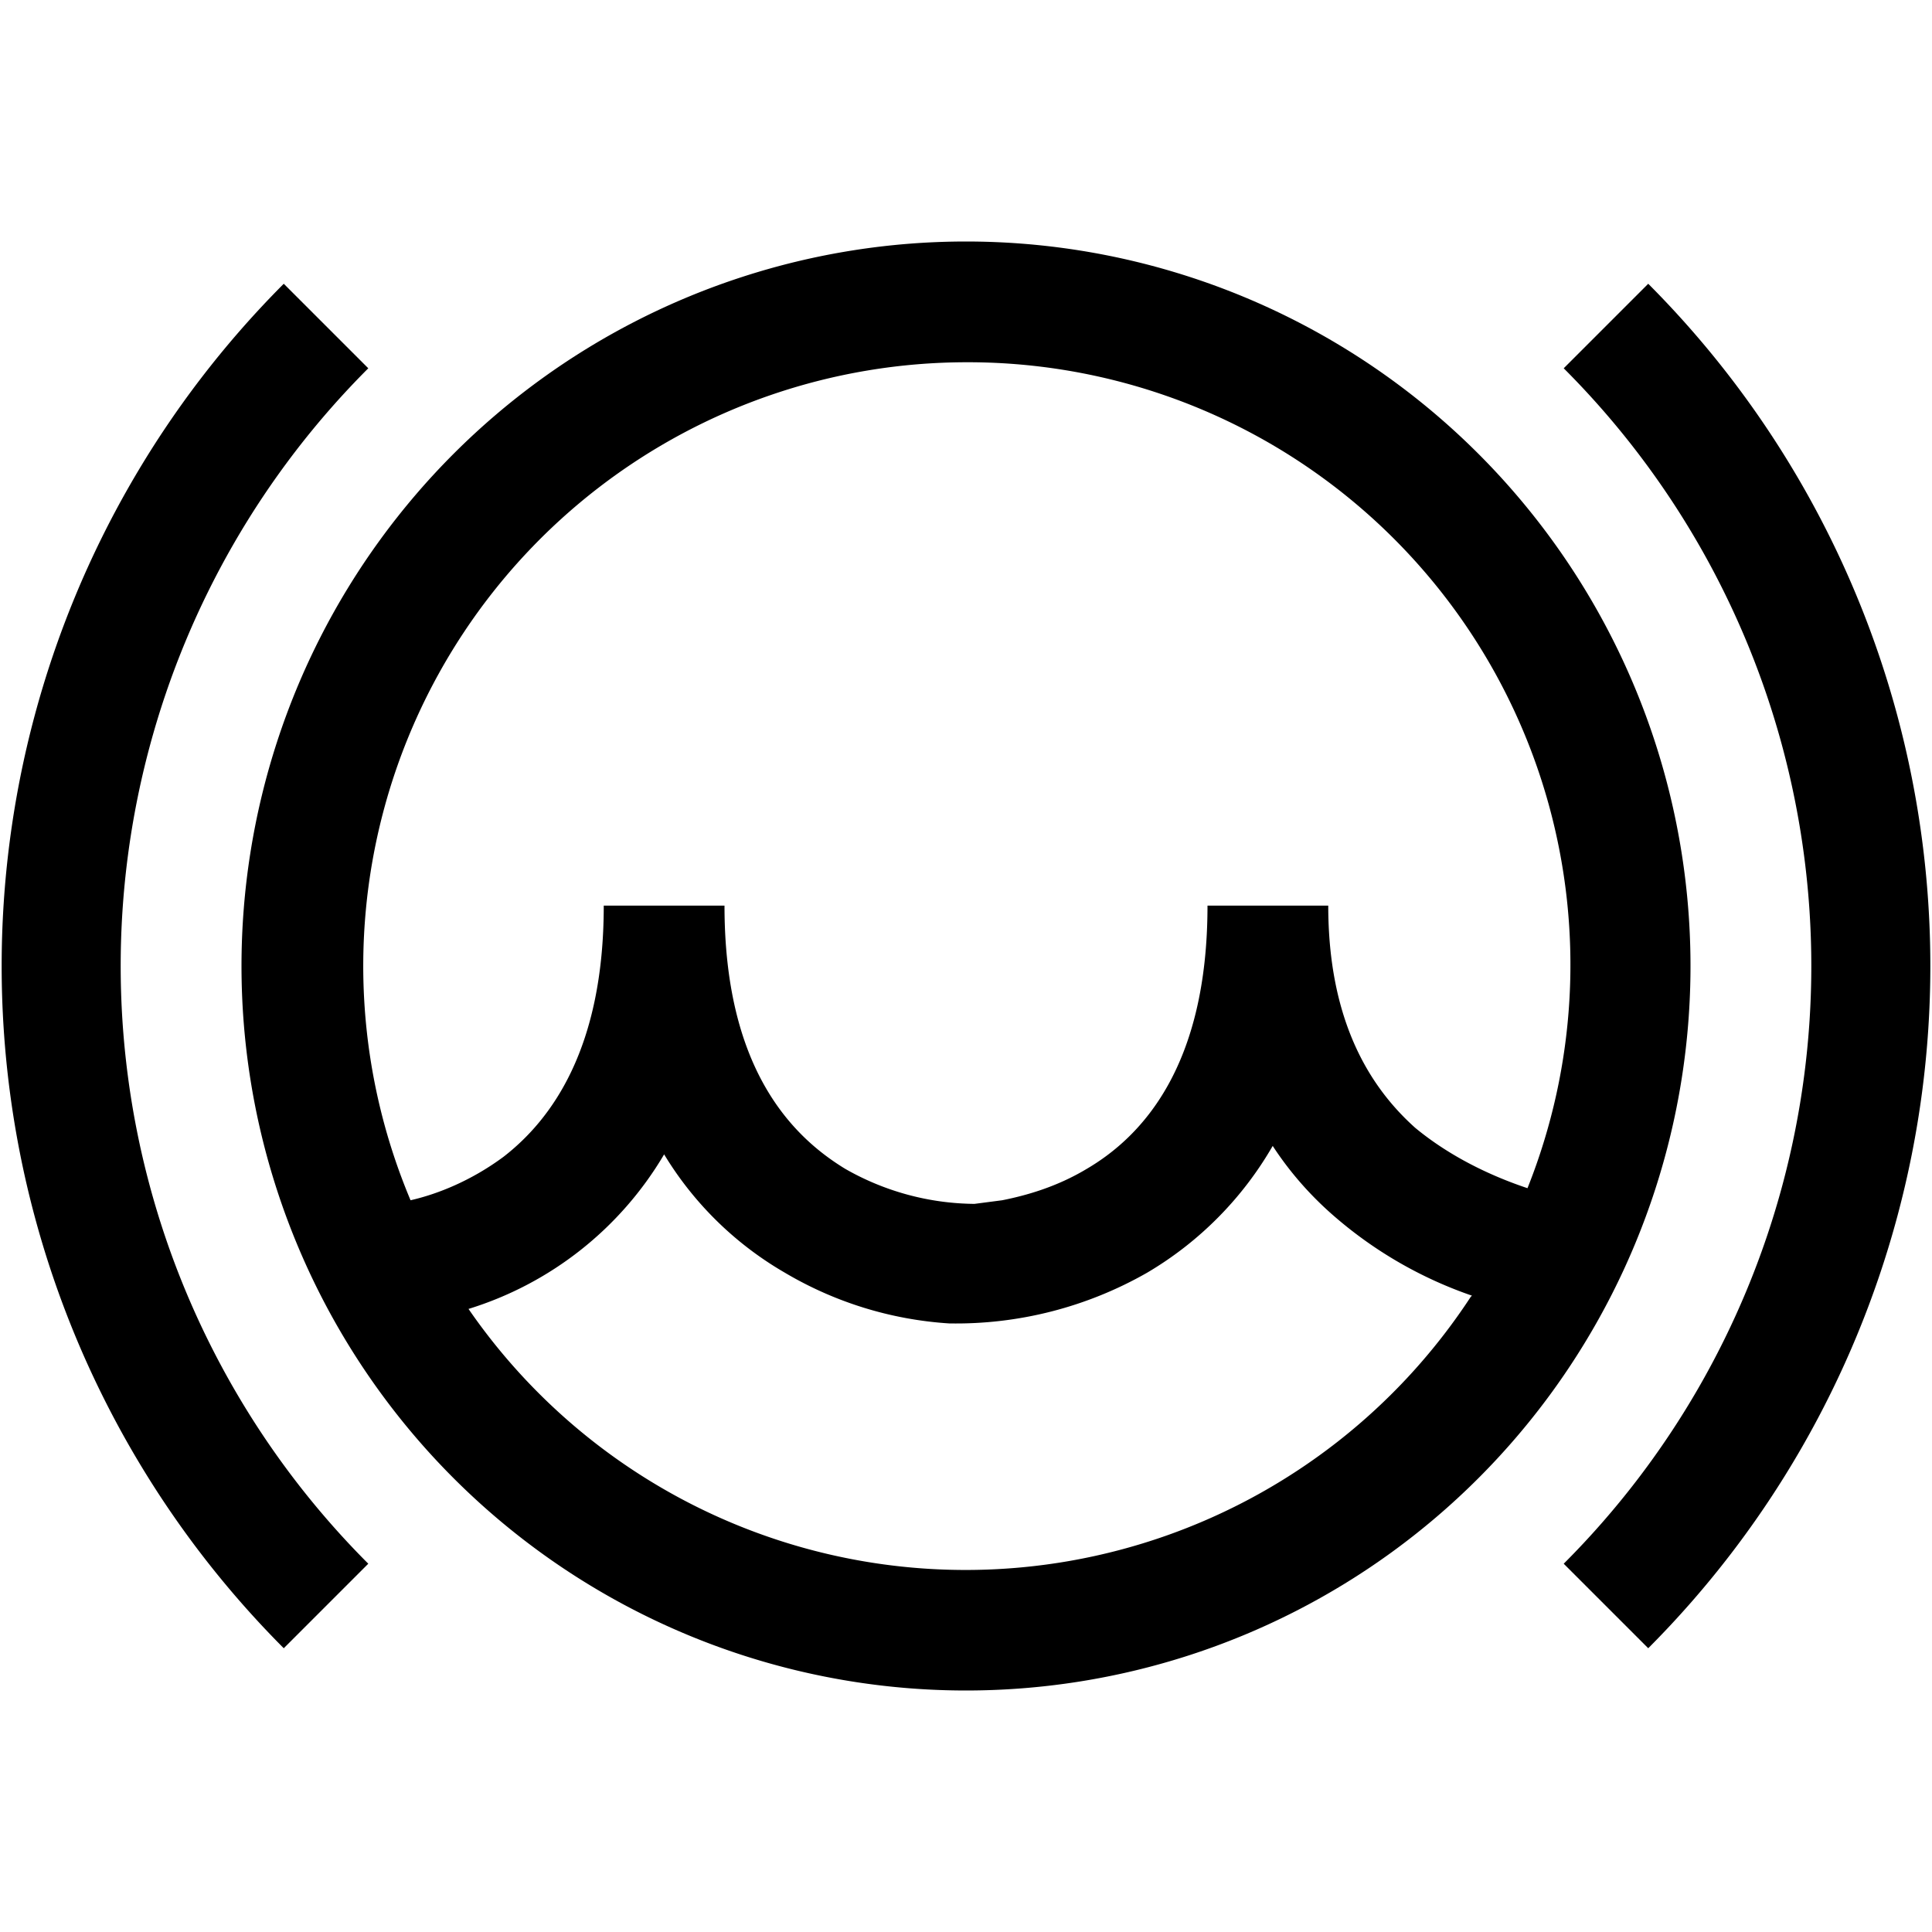
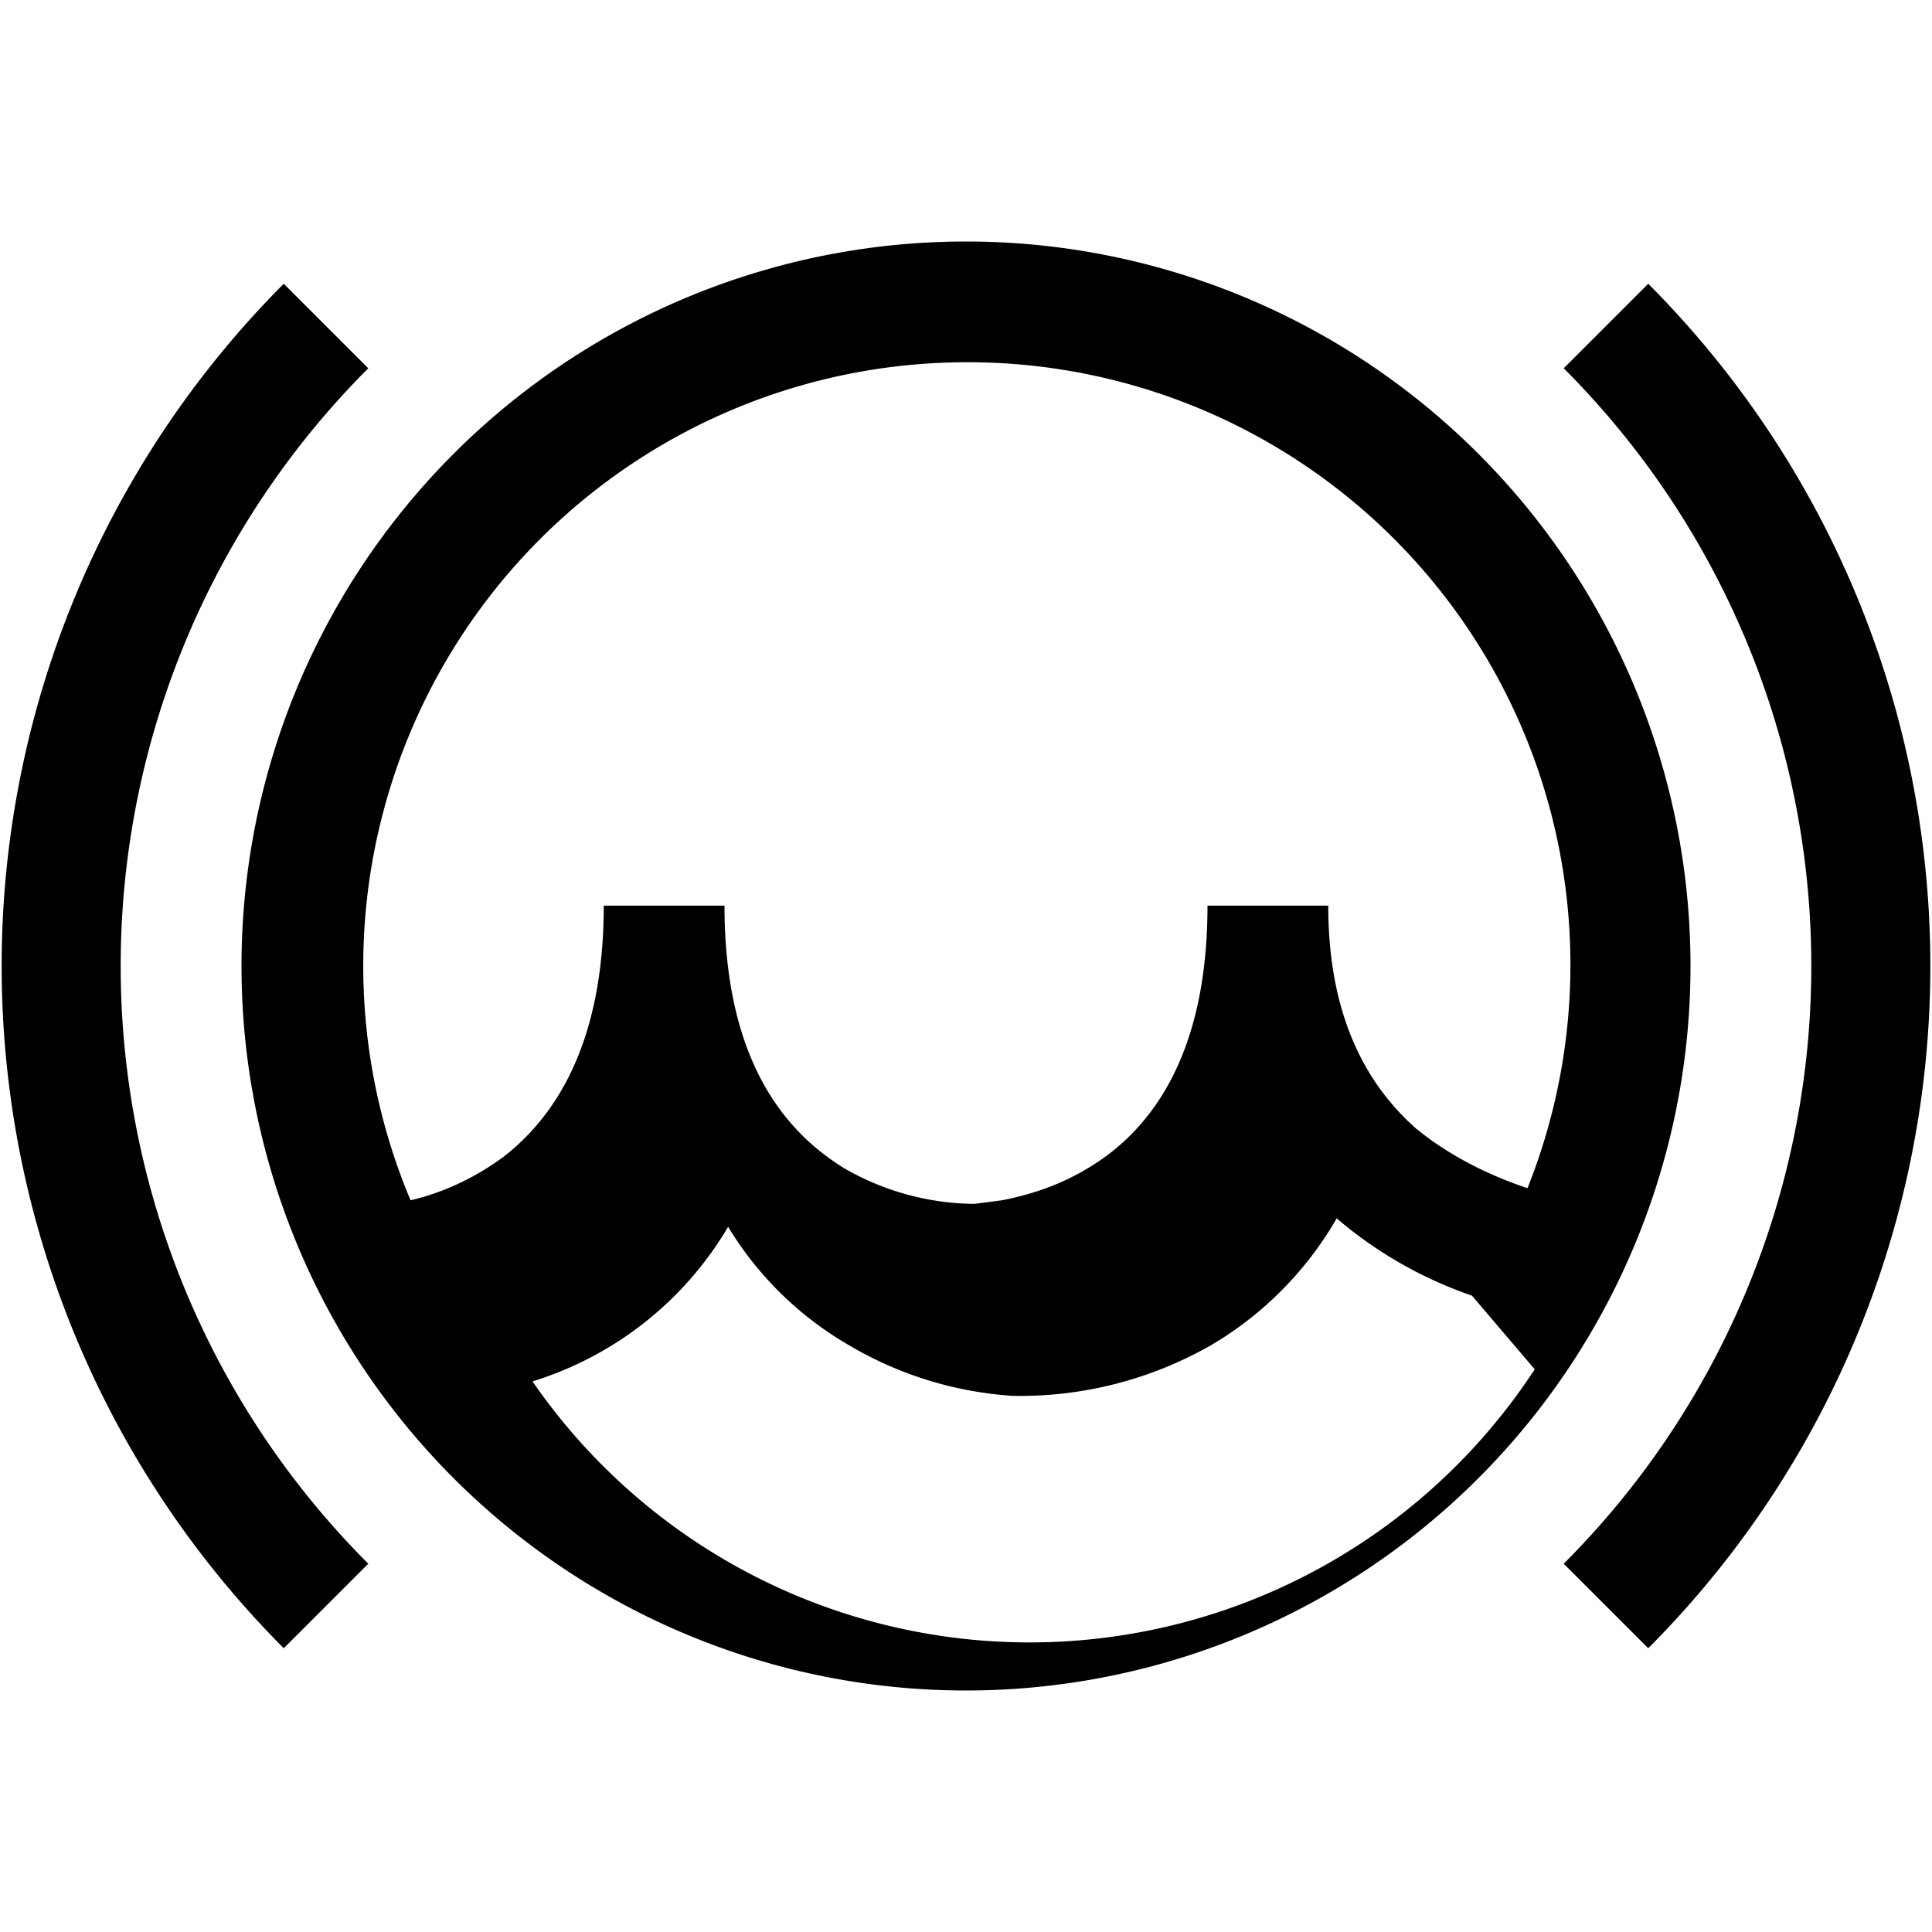
<svg xmlns="http://www.w3.org/2000/svg" width="16" height="16" fill="none">
-   <path fill="currentColor" fill-rule="evenodd" d="M2 8a6 6 0 1 1 12 0A6 6 0 0 1 2 8Zm6-5a5 5 0 0 0-4.6 6.94c.22-.05.5-.16.77-.36.4-.31.83-.9.83-2.08h1c0 1.33.54 1.9 1 2.18a2.19 2.19 0 0 0 1.07.29l.23-.03c.2-.04.45-.11.7-.26.46-.27 1-.85 1-2.18h1c0 .95.34 1.5.72 1.84.29.24.63.4.93.5A4.99 4.99 0 0 0 8 3Zm4.19 7.73a3.45 3.45 0 0 1-1.12-.64c-.2-.17-.38-.37-.53-.6a2.9 2.9 0 0 1-1.04 1.05 3.19 3.19 0 0 1-1.64.42 3.05 3.05 0 0 1-1.36-.42 2.82 2.82 0 0 1-1-.98 2.86 2.86 0 0 1-1.62 1.28 5 5 0 0 0 8.3-.1ZM3.05 3.05a7 7 0 0 0 0 9.9l-.7.7a8 8 0 0 1 0-11.3l.7.7Zm10.6 10.6-.7-.7a7 7 0 0 0 0-9.9l.7-.7a8 8 0 0 1 0 11.3Z" clip-rule="evenodd" />
+   <path fill="currentColor" fill-rule="evenodd" d="M2 8a6 6 0 1 1 12 0A6 6 0 0 1 2 8Zm6-5a5 5 0 0 0-4.6 6.94c.22-.05.5-.16.77-.36.4-.31.83-.9.83-2.08h1c0 1.33.54 1.9 1 2.18a2.19 2.19 0 0 0 1.07.29l.23-.03c.2-.04.45-.11.7-.26.46-.27 1-.85 1-2.18h1c0 .95.34 1.5.72 1.84.29.24.63.4.93.5A4.99 4.99 0 0 0 8 3Zm4.19 7.73a3.45 3.45 0 0 1-1.12-.64a2.9 2.9 0 0 1-1.04 1.05 3.19 3.19 0 0 1-1.64.42 3.05 3.05 0 0 1-1.36-.42 2.82 2.82 0 0 1-1-.98 2.86 2.86 0 0 1-1.62 1.28 5 5 0 0 0 8.3-.1ZM3.05 3.05a7 7 0 0 0 0 9.9l-.7.7a8 8 0 0 1 0-11.3l.7.7Zm10.6 10.6-.7-.7a7 7 0 0 0 0-9.9l.7-.7a8 8 0 0 1 0 11.3Z" clip-rule="evenodd" />
</svg>